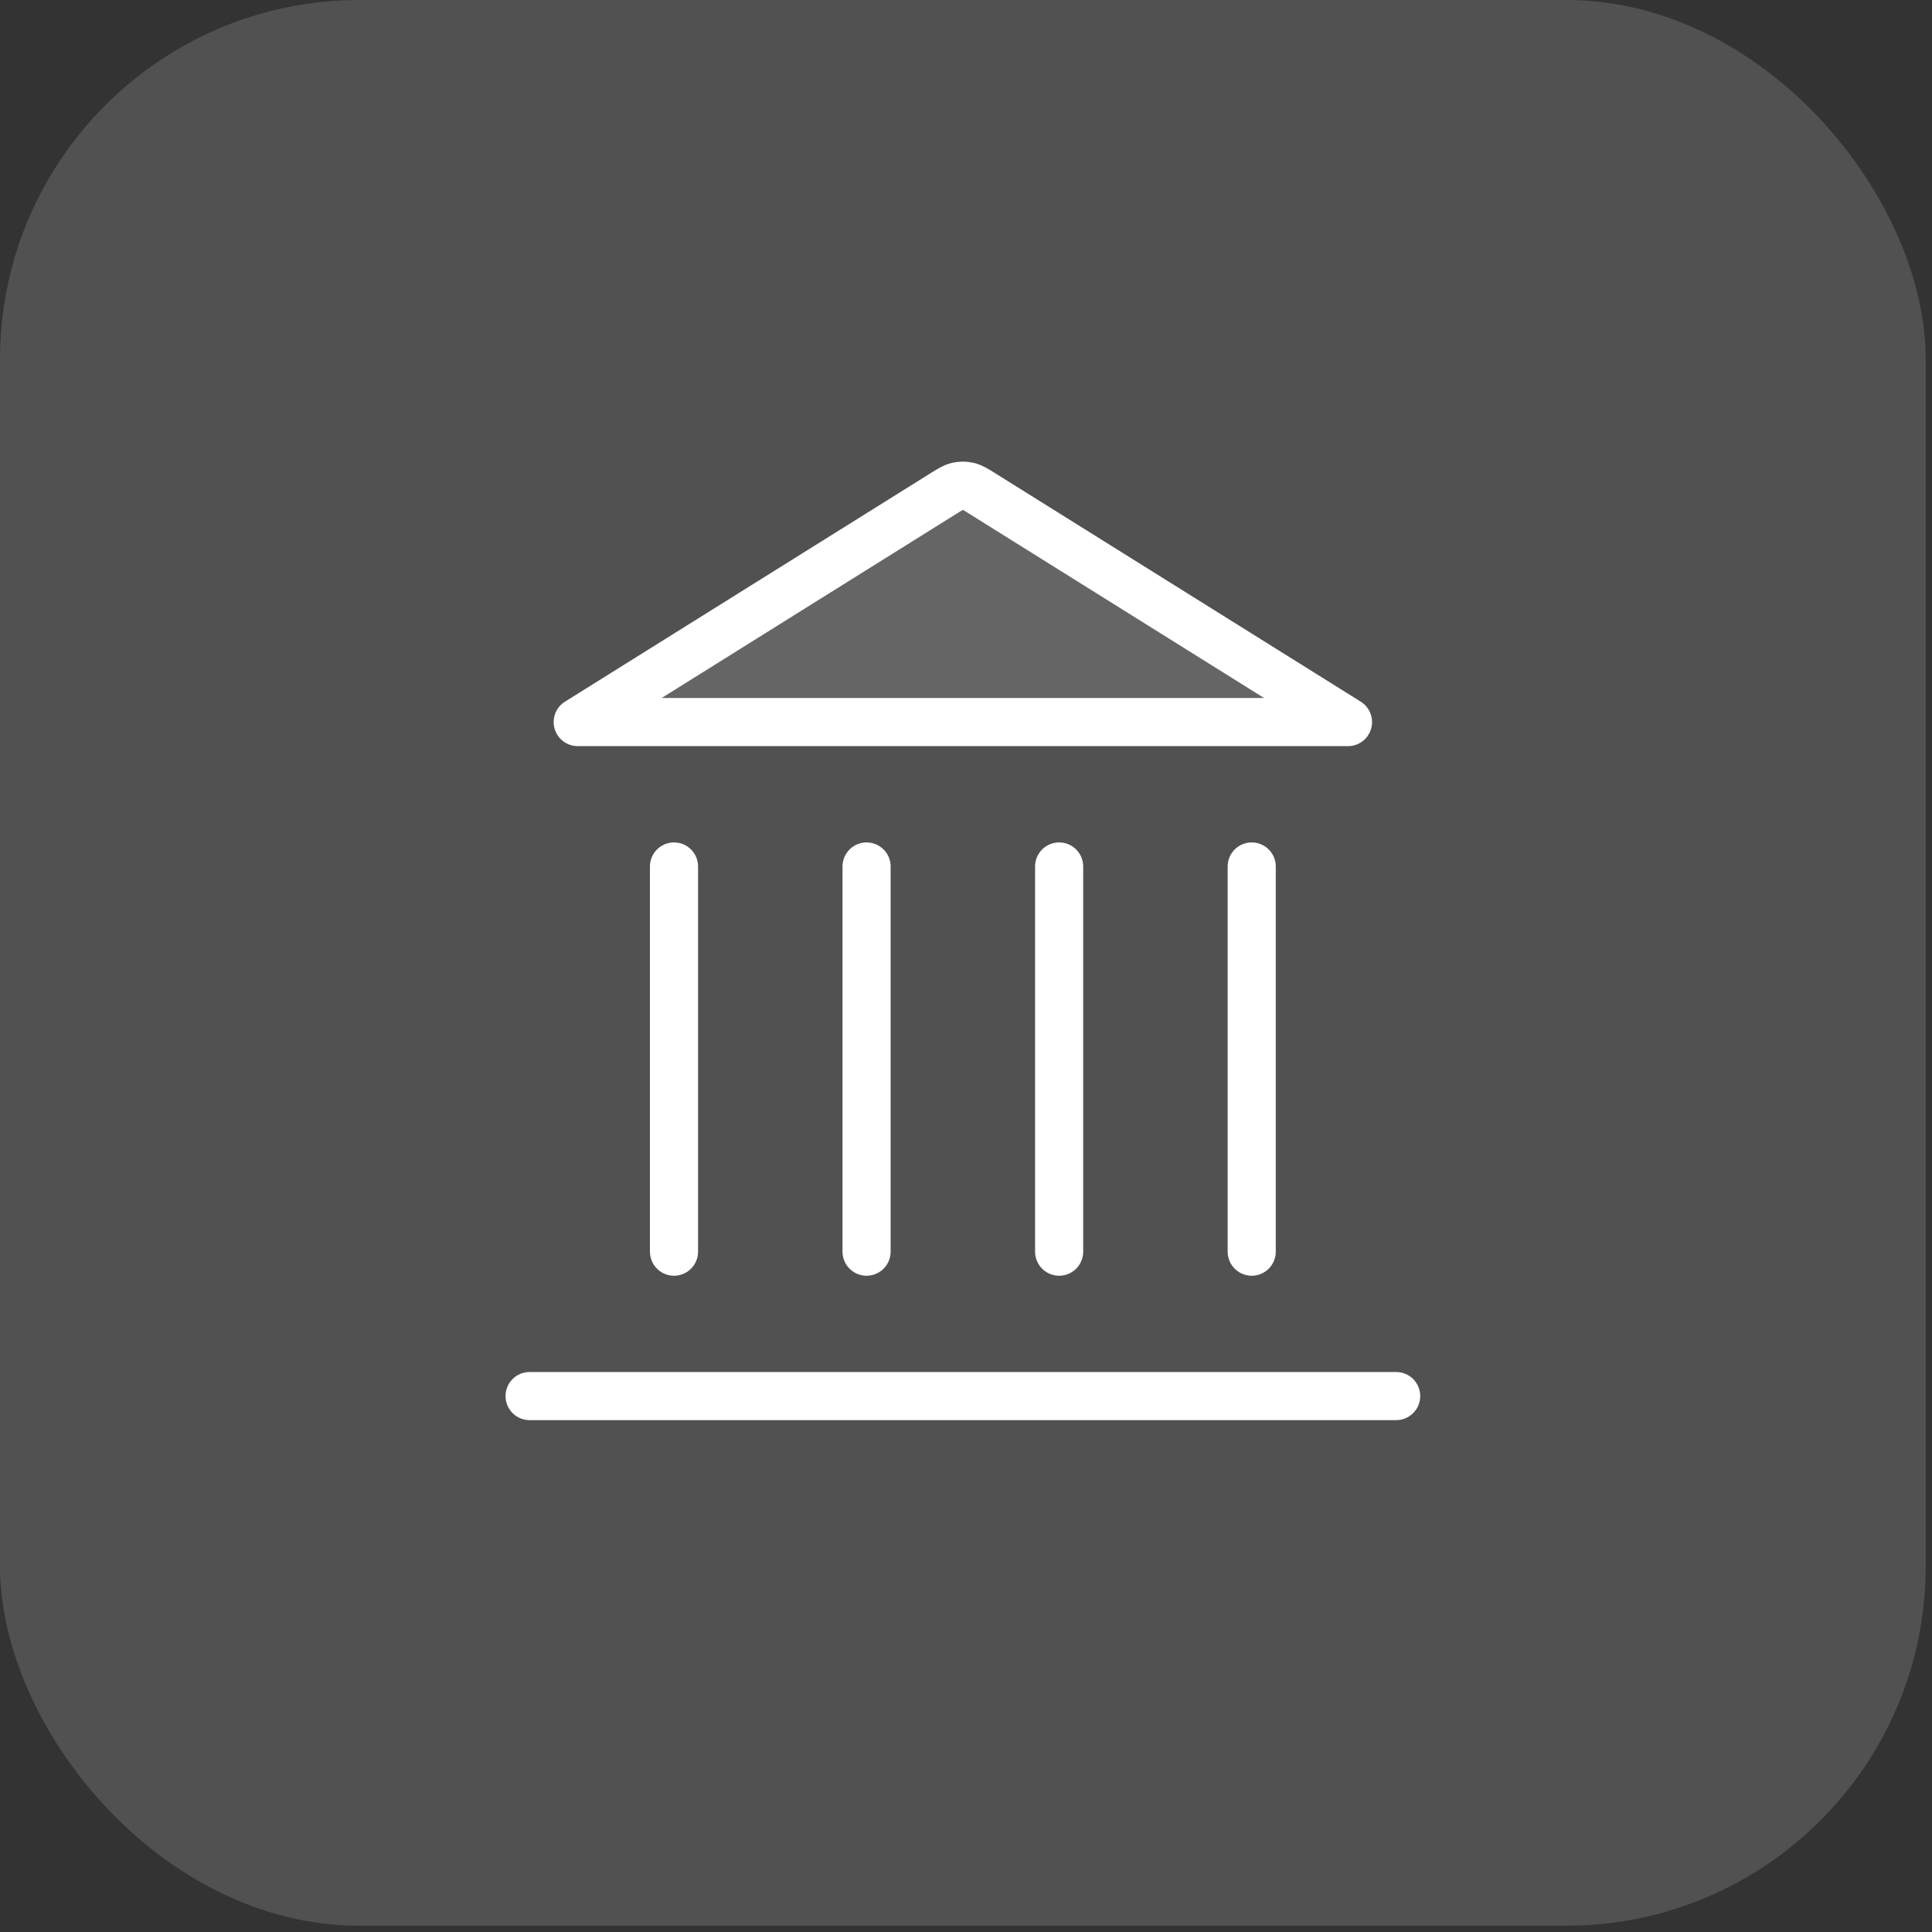
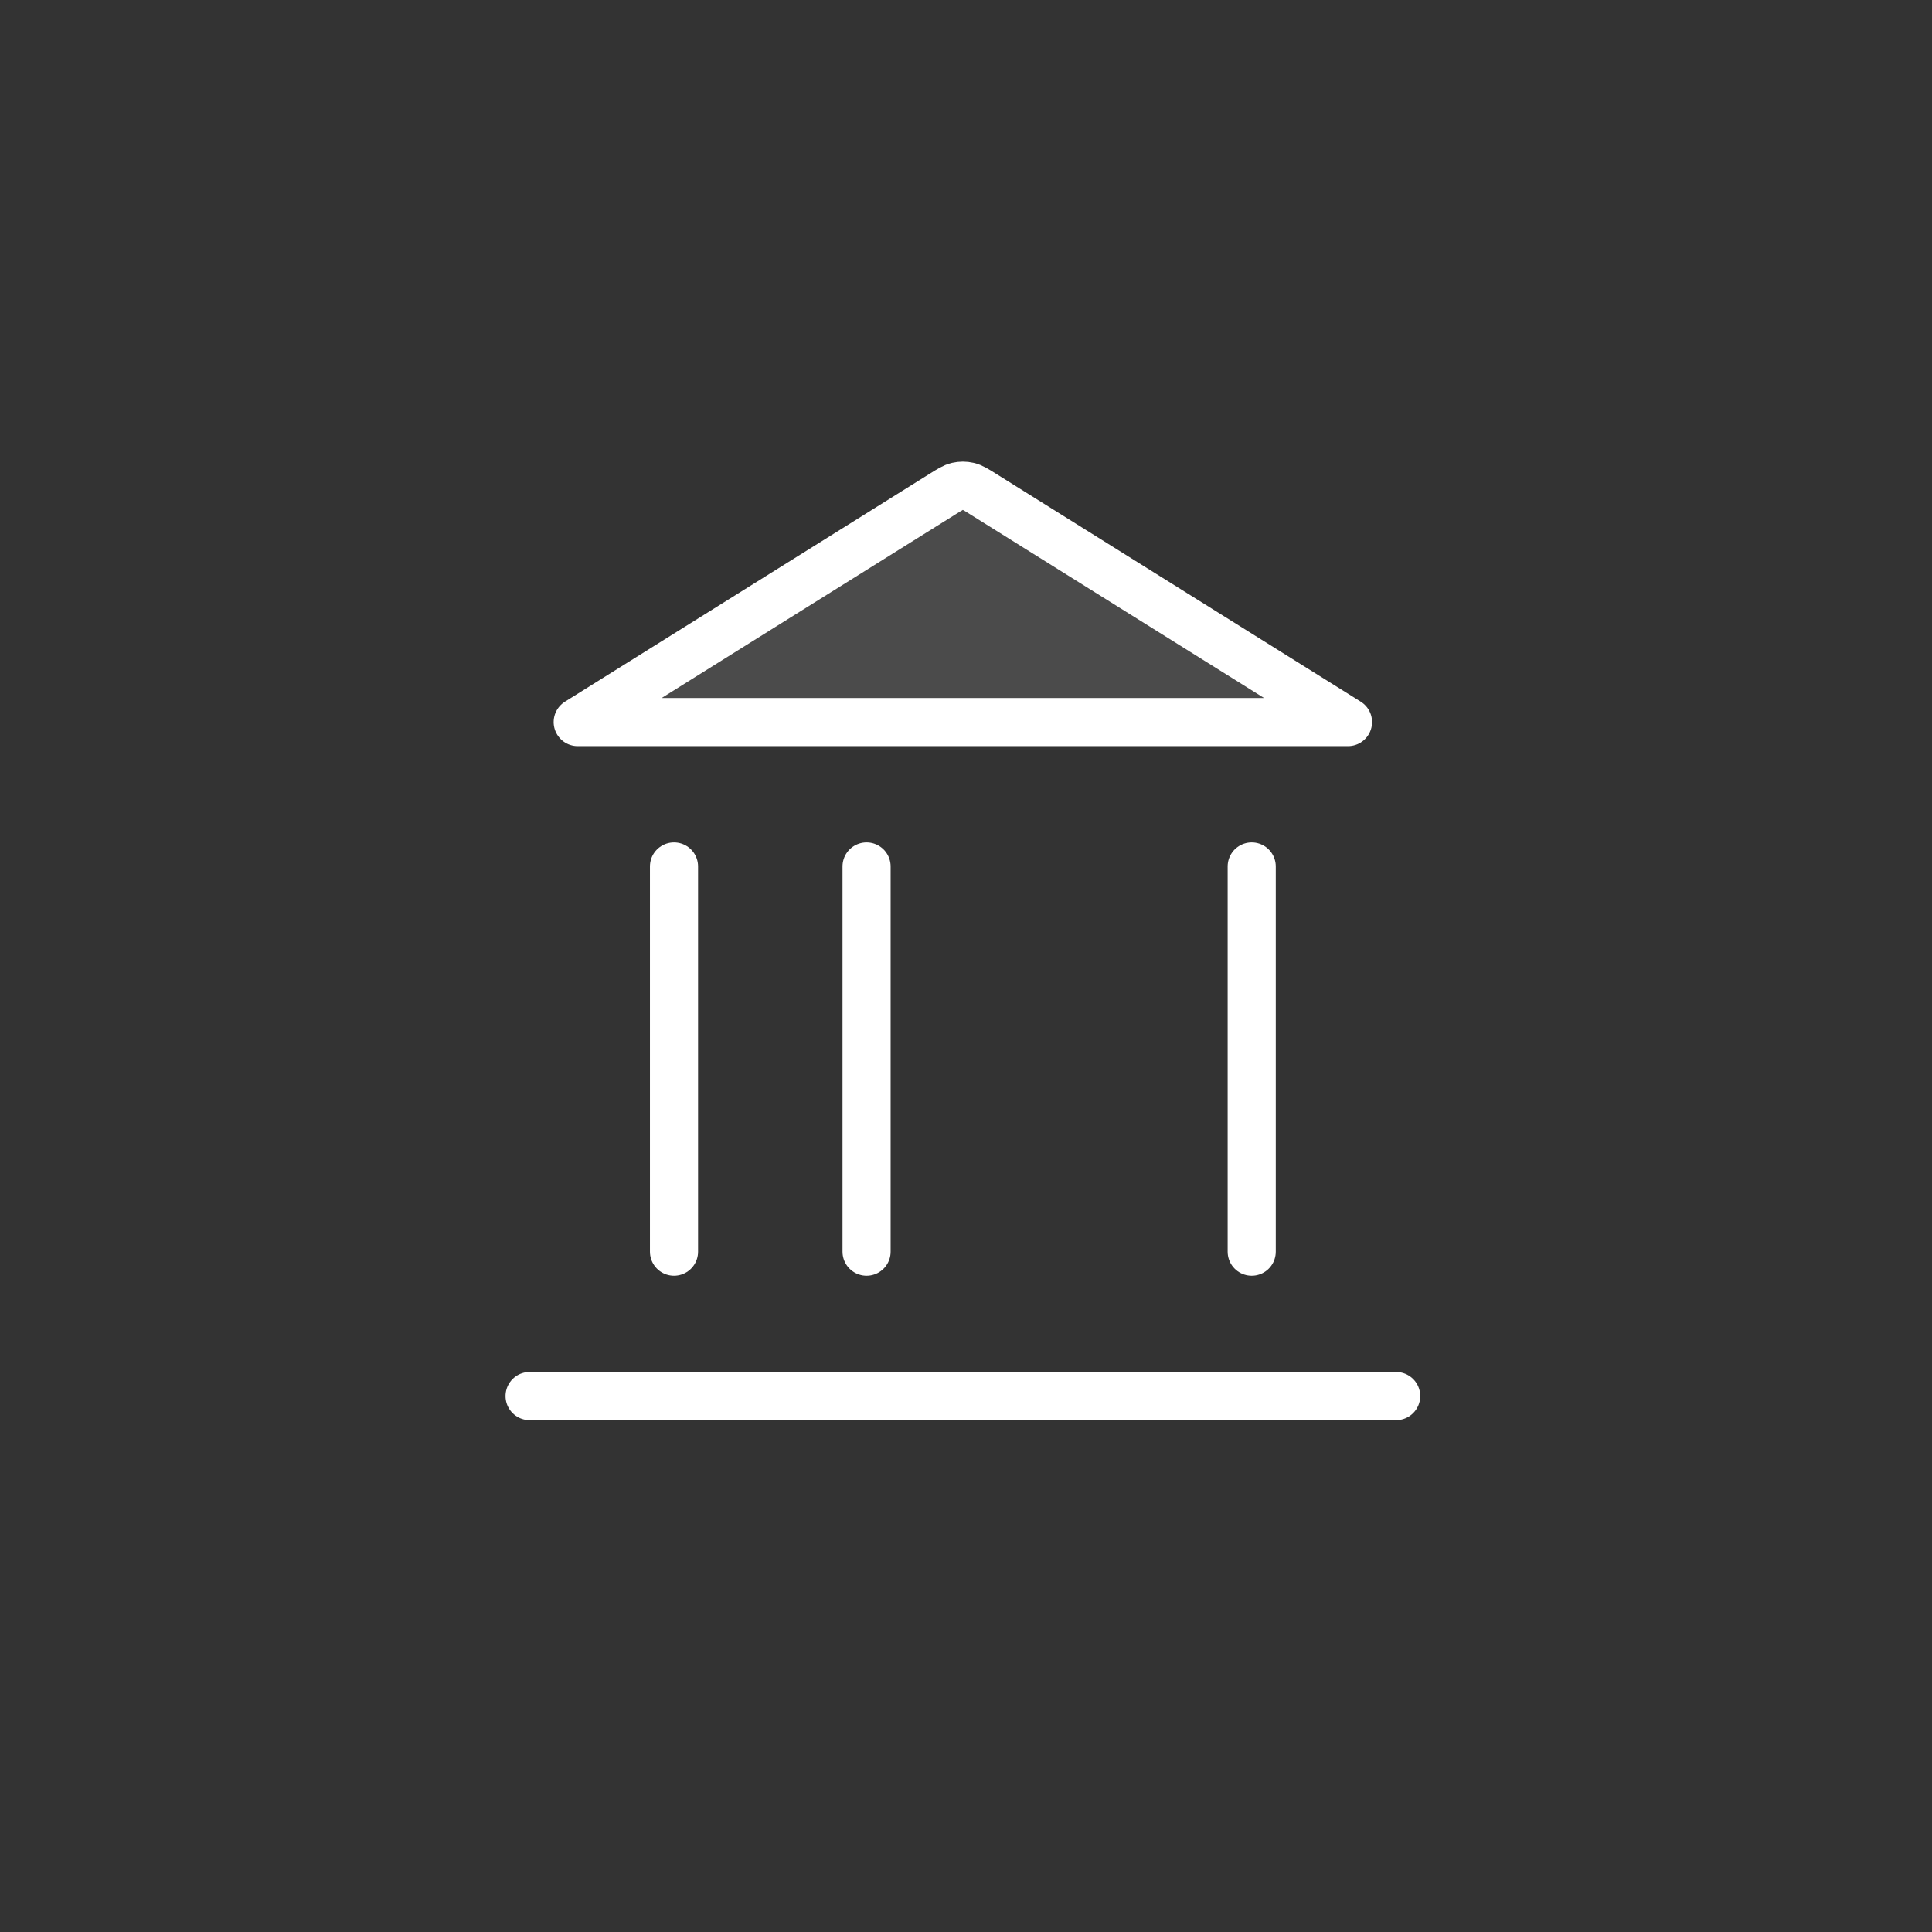
<svg xmlns="http://www.w3.org/2000/svg" width="43" height="43" viewBox="0 0 43 43" fill="none">
  <rect x="0" y="0" width="43" height="43" fill="#333333" stroke="none" />
-   <rect width="42.86" height="42.86" rx="8" fill="white" fill-opacity="0.15" />
  <path opacity="0.12" d="M20.976 10.998C21.141 10.895 21.223 10.843 21.311 10.823C21.39 10.805 21.471 10.805 21.549 10.823C21.637 10.843 21.72 10.895 21.884 10.998L30.002 16.071H12.858L20.976 10.998Z" fill="white" />
-   <path d="M11.787 31.072H31.074M15.001 27.858V19.285M19.287 27.858V19.285M23.573 27.858V19.285M27.859 27.858V19.285M30.002 16.071L21.884 10.998C21.72 10.895 21.637 10.843 21.549 10.823C21.471 10.805 21.39 10.805 21.311 10.823C21.223 10.843 21.141 10.895 20.976 10.998L12.858 16.071H30.002Z" stroke="white" stroke-width="1.071" stroke-linecap="round" stroke-linejoin="round" />
+   <path d="M11.787 31.072H31.074M15.001 27.858V19.285M19.287 27.858V19.285V19.285M27.859 27.858V19.285M30.002 16.071L21.884 10.998C21.72 10.895 21.637 10.843 21.549 10.823C21.471 10.805 21.39 10.805 21.311 10.823C21.223 10.843 21.141 10.895 20.976 10.998L12.858 16.071H30.002Z" stroke="white" stroke-width="1.071" stroke-linecap="round" stroke-linejoin="round" />
</svg>